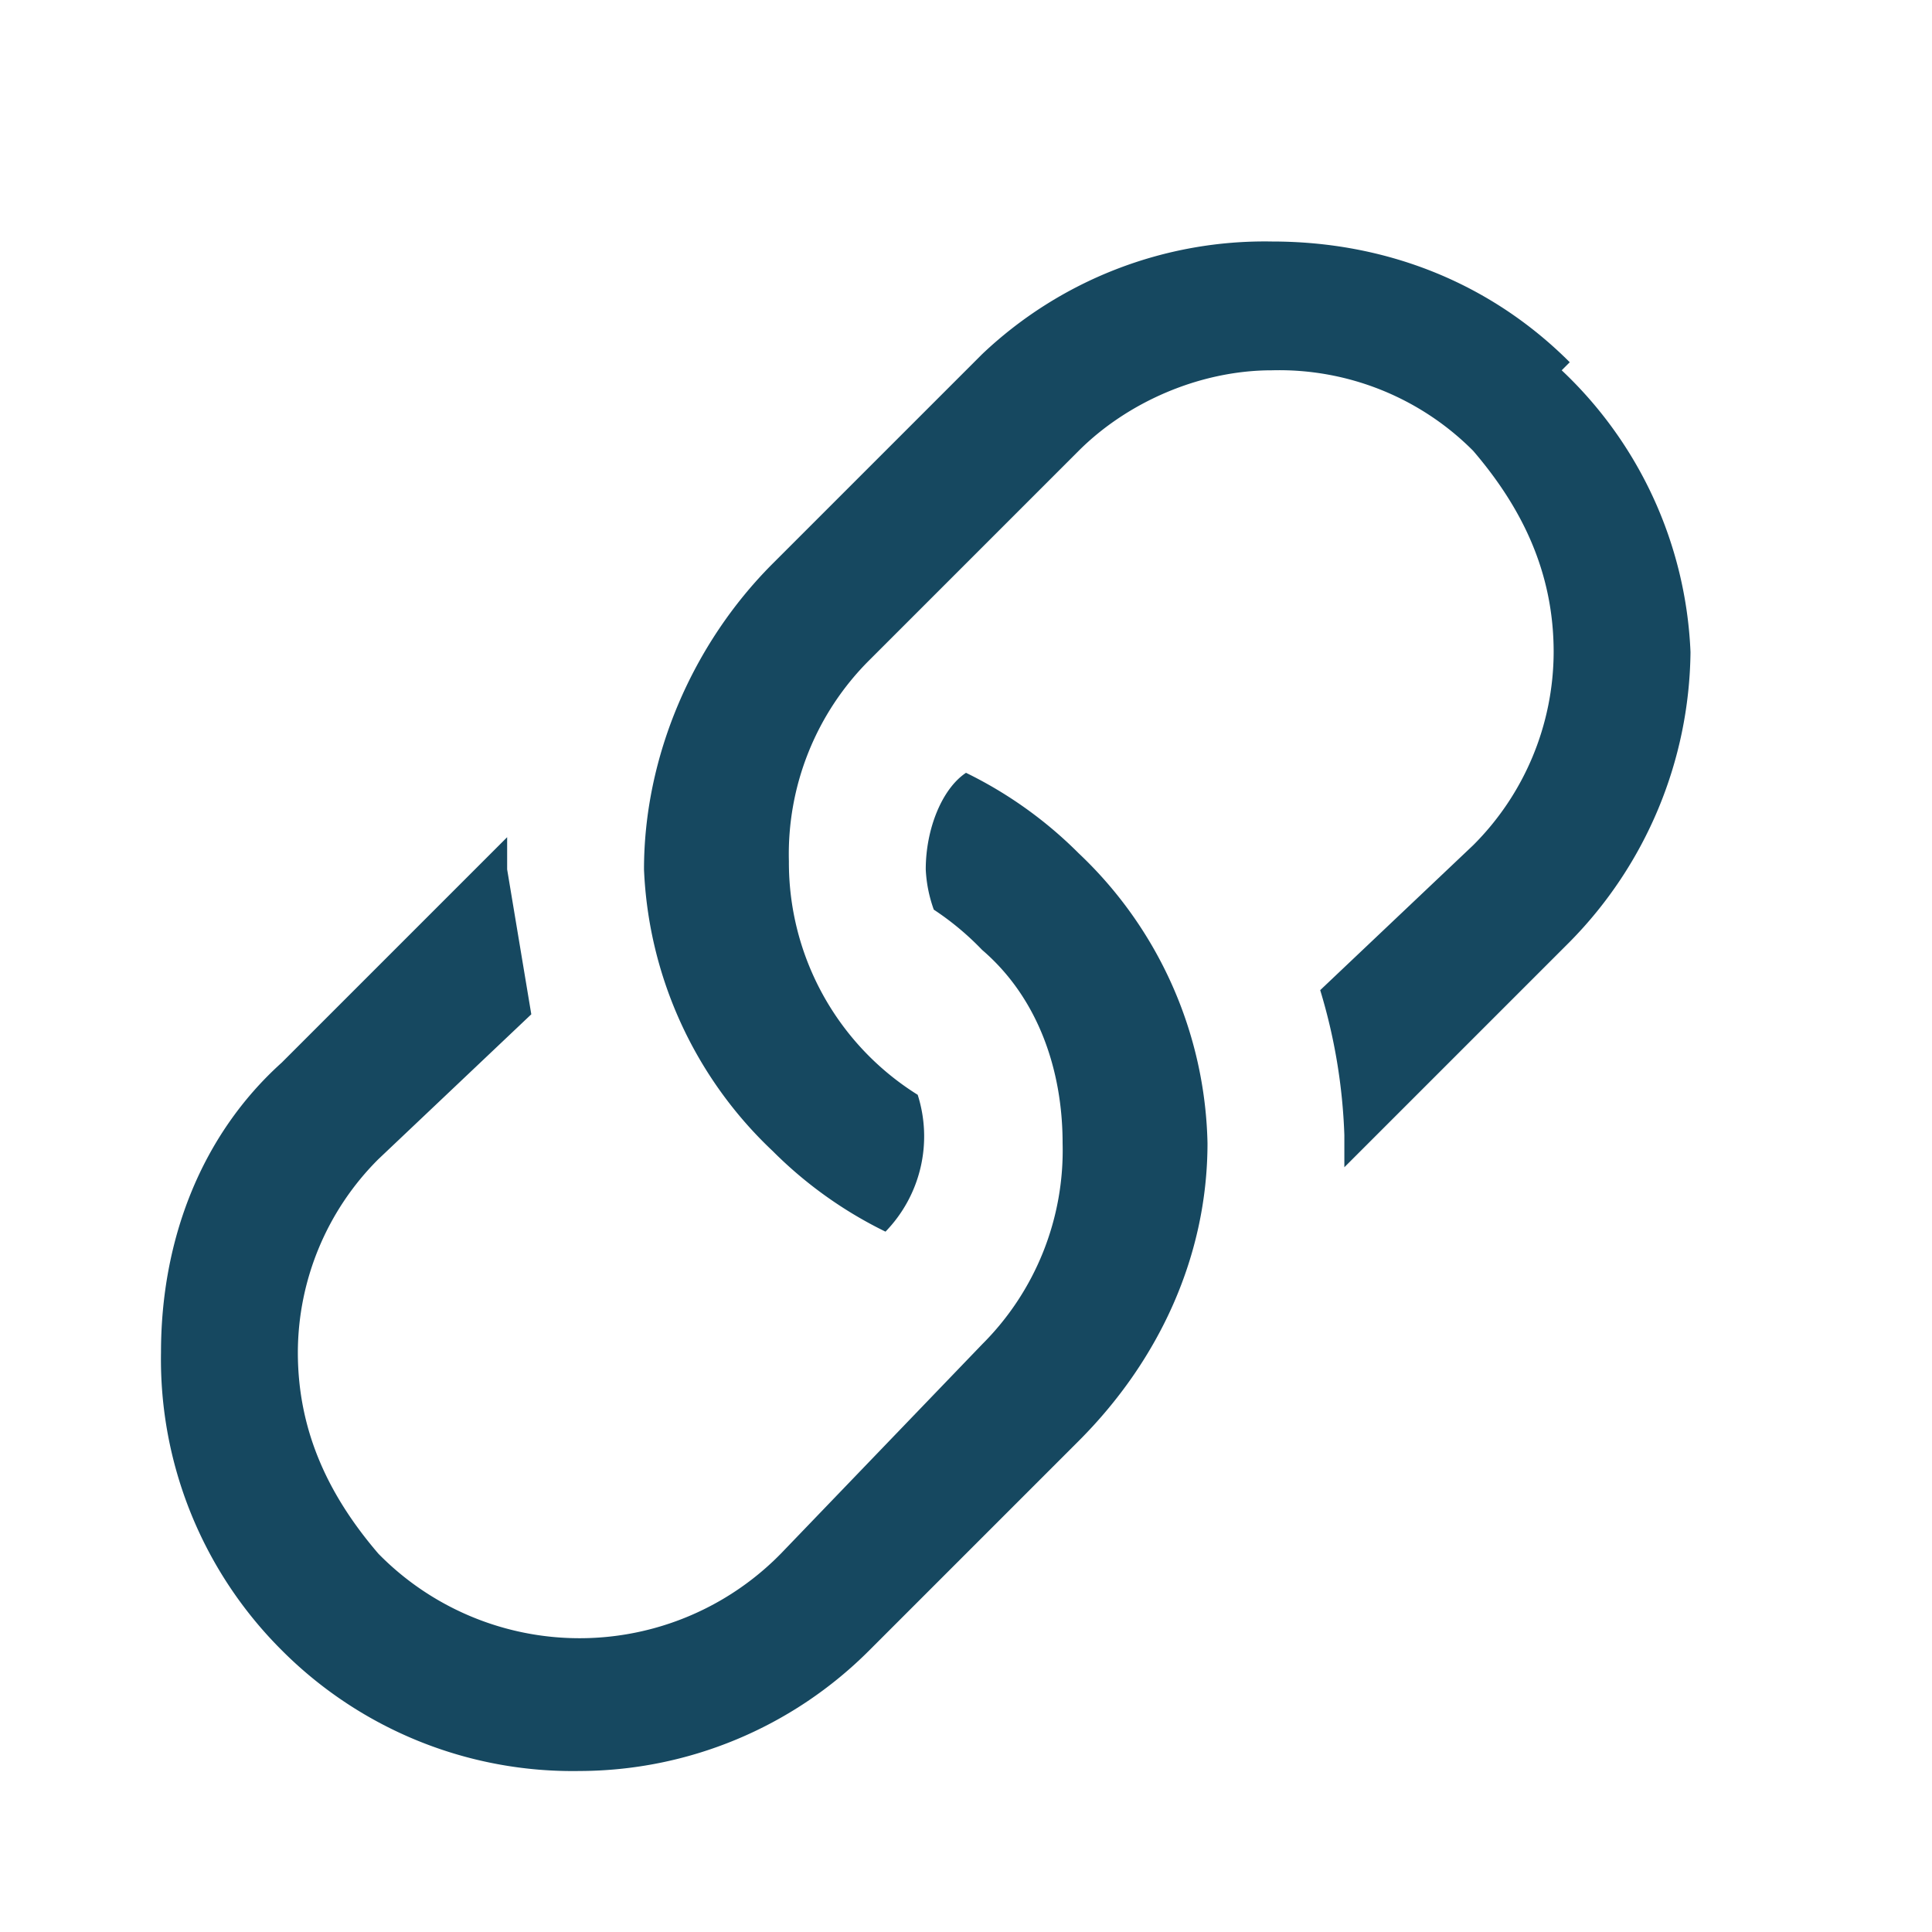
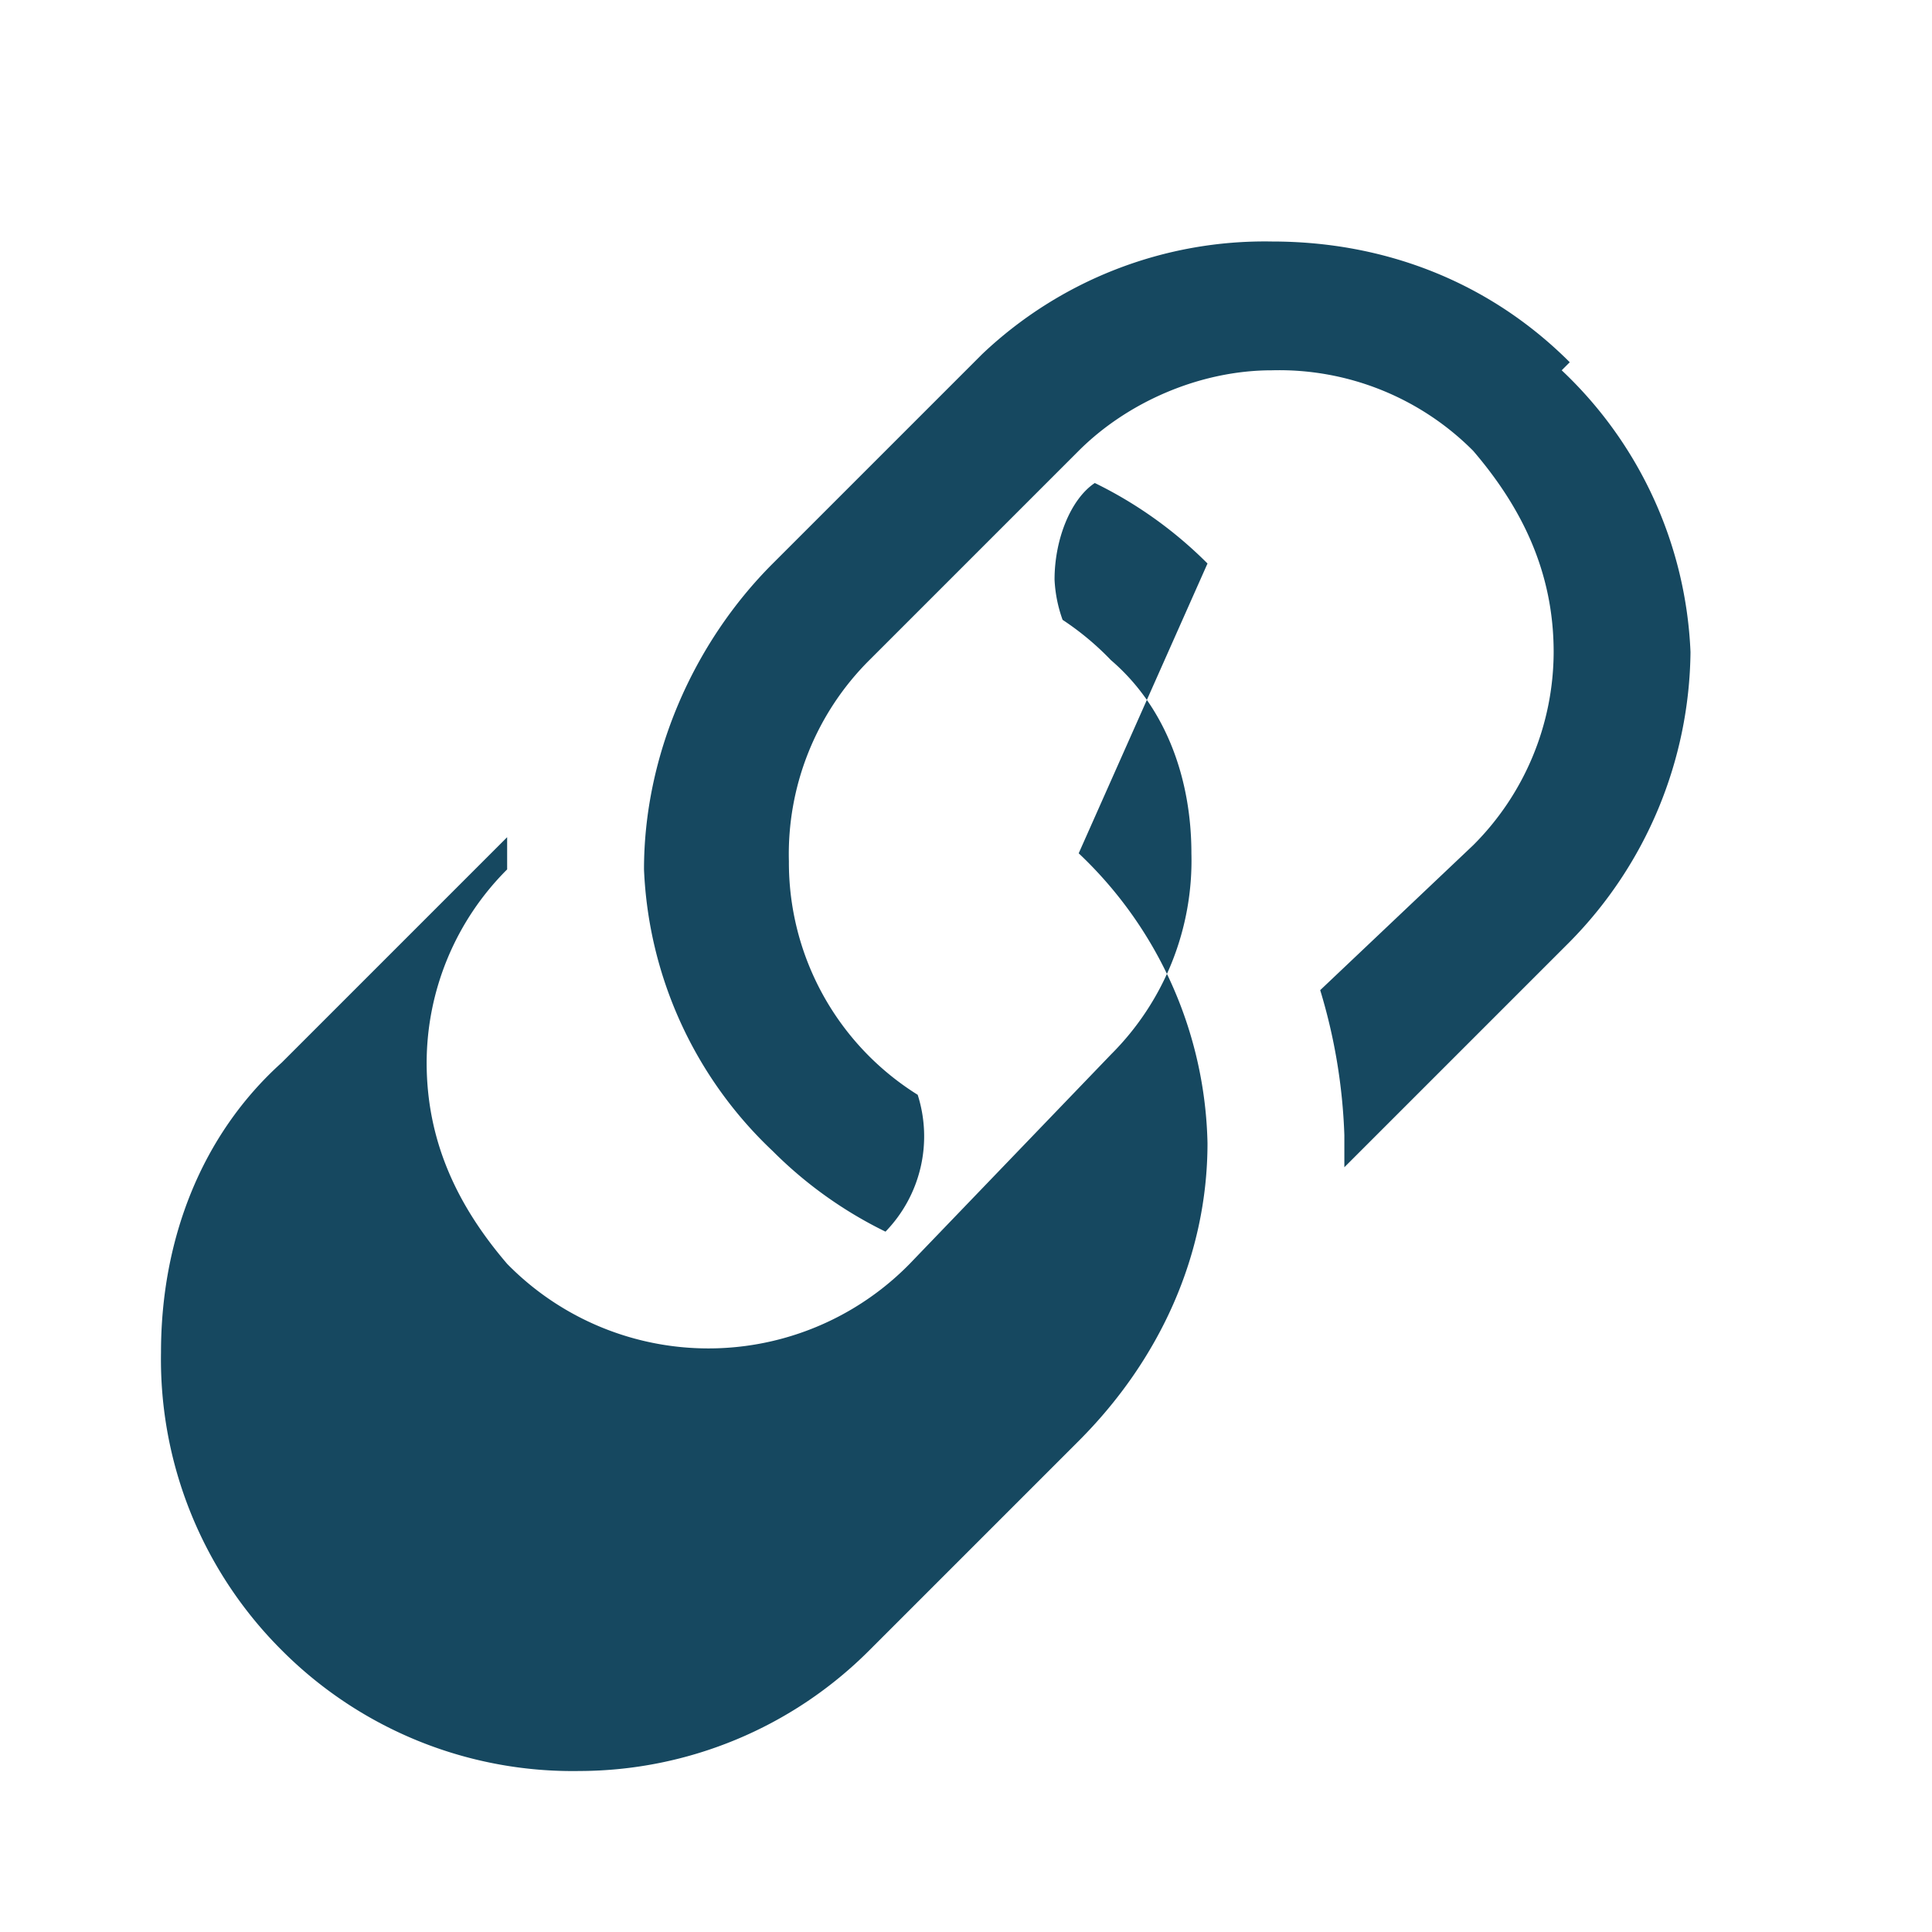
<svg xmlns="http://www.w3.org/2000/svg" fill="#164860" width="18" height="18" viewBox="0 0 24 24" class="fig-share-tools__svg" aria-hidden="true" focusable="false">
-   <path d="M13.4 10.6a5.1 5.1 0 0 1 1.6 3.6c0 1.4-.6 2.7-1.6 3.7l-2.6 2.6A5.1 5.1 0 0 1 7.2 22a5.1 5.1 0 0 1-3.7-1.5A5.1 5.1 0 0 1 2 16.8c0-1.4.5-2.7 1.5-3.6l2.6-2.6.2-.2v.4l.3 1.8-1.9 1.8a3.4 3.4 0 0 0-1 2.4c0 1 .4 1.8 1 2.5a3.5 3.5 0 0 0 5 0l2.5-2.6a3.4 3.4 0 0 0 1-2.5c0-.9-.3-1.8-1-2.4a3.5 3.5 0 0 0-.6-.5 1.7 1.7 0 0 1-.1-.5c0-.5.2-1 .5-1.2a5.2 5.2 0 0 1 1.4 1zm6-6A5.1 5.1 0 0 1 21 8.1a5.2 5.2 0 0 1-1.5 3.6l-2.6 2.6-.2.2v-.4a7 7 0 0 0-.3-1.8l1.9-1.8a3.4 3.4 0 0 0 1-2.4c0-1-.4-1.8-1-2.5a3.4 3.4 0 0 0-2.5-1c-.9 0-1.8.4-2.4 1l-2.6 2.6a3.4 3.4 0 0 0-1 2.5 3.4 3.4 0 0 0 1.6 2.9 1.7 1.7 0 0 1-.4 1.7 5.2 5.2 0 0 1-1.4-1A5.1 5.1 0 0 1 8 10.8C8 9.4 8.6 8 9.6 7l2.6-2.6A5.1 5.1 0 0 1 15.8 3c1.4 0 2.7.5 3.7 1.5z" />
+   <path d="M13.4 10.6a5.1 5.1 0 0 1 1.6 3.6c0 1.4-.6 2.7-1.6 3.7l-2.6 2.6A5.1 5.1 0 0 1 7.2 22a5.1 5.1 0 0 1-3.7-1.5A5.1 5.1 0 0 1 2 16.8c0-1.4.5-2.7 1.5-3.6l2.6-2.6.2-.2v.4a3.4 3.4 0 0 0-1 2.4c0 1 .4 1.8 1 2.5a3.5 3.5 0 0 0 5 0l2.5-2.6a3.4 3.4 0 0 0 1-2.5c0-.9-.3-1.8-1-2.4a3.5 3.5 0 0 0-.6-.5 1.7 1.7 0 0 1-.1-.5c0-.5.2-1 .5-1.2a5.2 5.2 0 0 1 1.4 1zm6-6A5.1 5.1 0 0 1 21 8.1a5.2 5.2 0 0 1-1.5 3.6l-2.6 2.6-.2.2v-.4a7 7 0 0 0-.3-1.8l1.9-1.8a3.4 3.4 0 0 0 1-2.4c0-1-.4-1.8-1-2.5a3.4 3.4 0 0 0-2.5-1c-.9 0-1.8.4-2.4 1l-2.6 2.6a3.4 3.4 0 0 0-1 2.5 3.4 3.4 0 0 0 1.6 2.9 1.7 1.7 0 0 1-.4 1.7 5.2 5.2 0 0 1-1.4-1A5.1 5.1 0 0 1 8 10.8C8 9.4 8.6 8 9.6 7l2.6-2.6A5.1 5.1 0 0 1 15.8 3c1.4 0 2.7.5 3.7 1.5z" />
</svg>